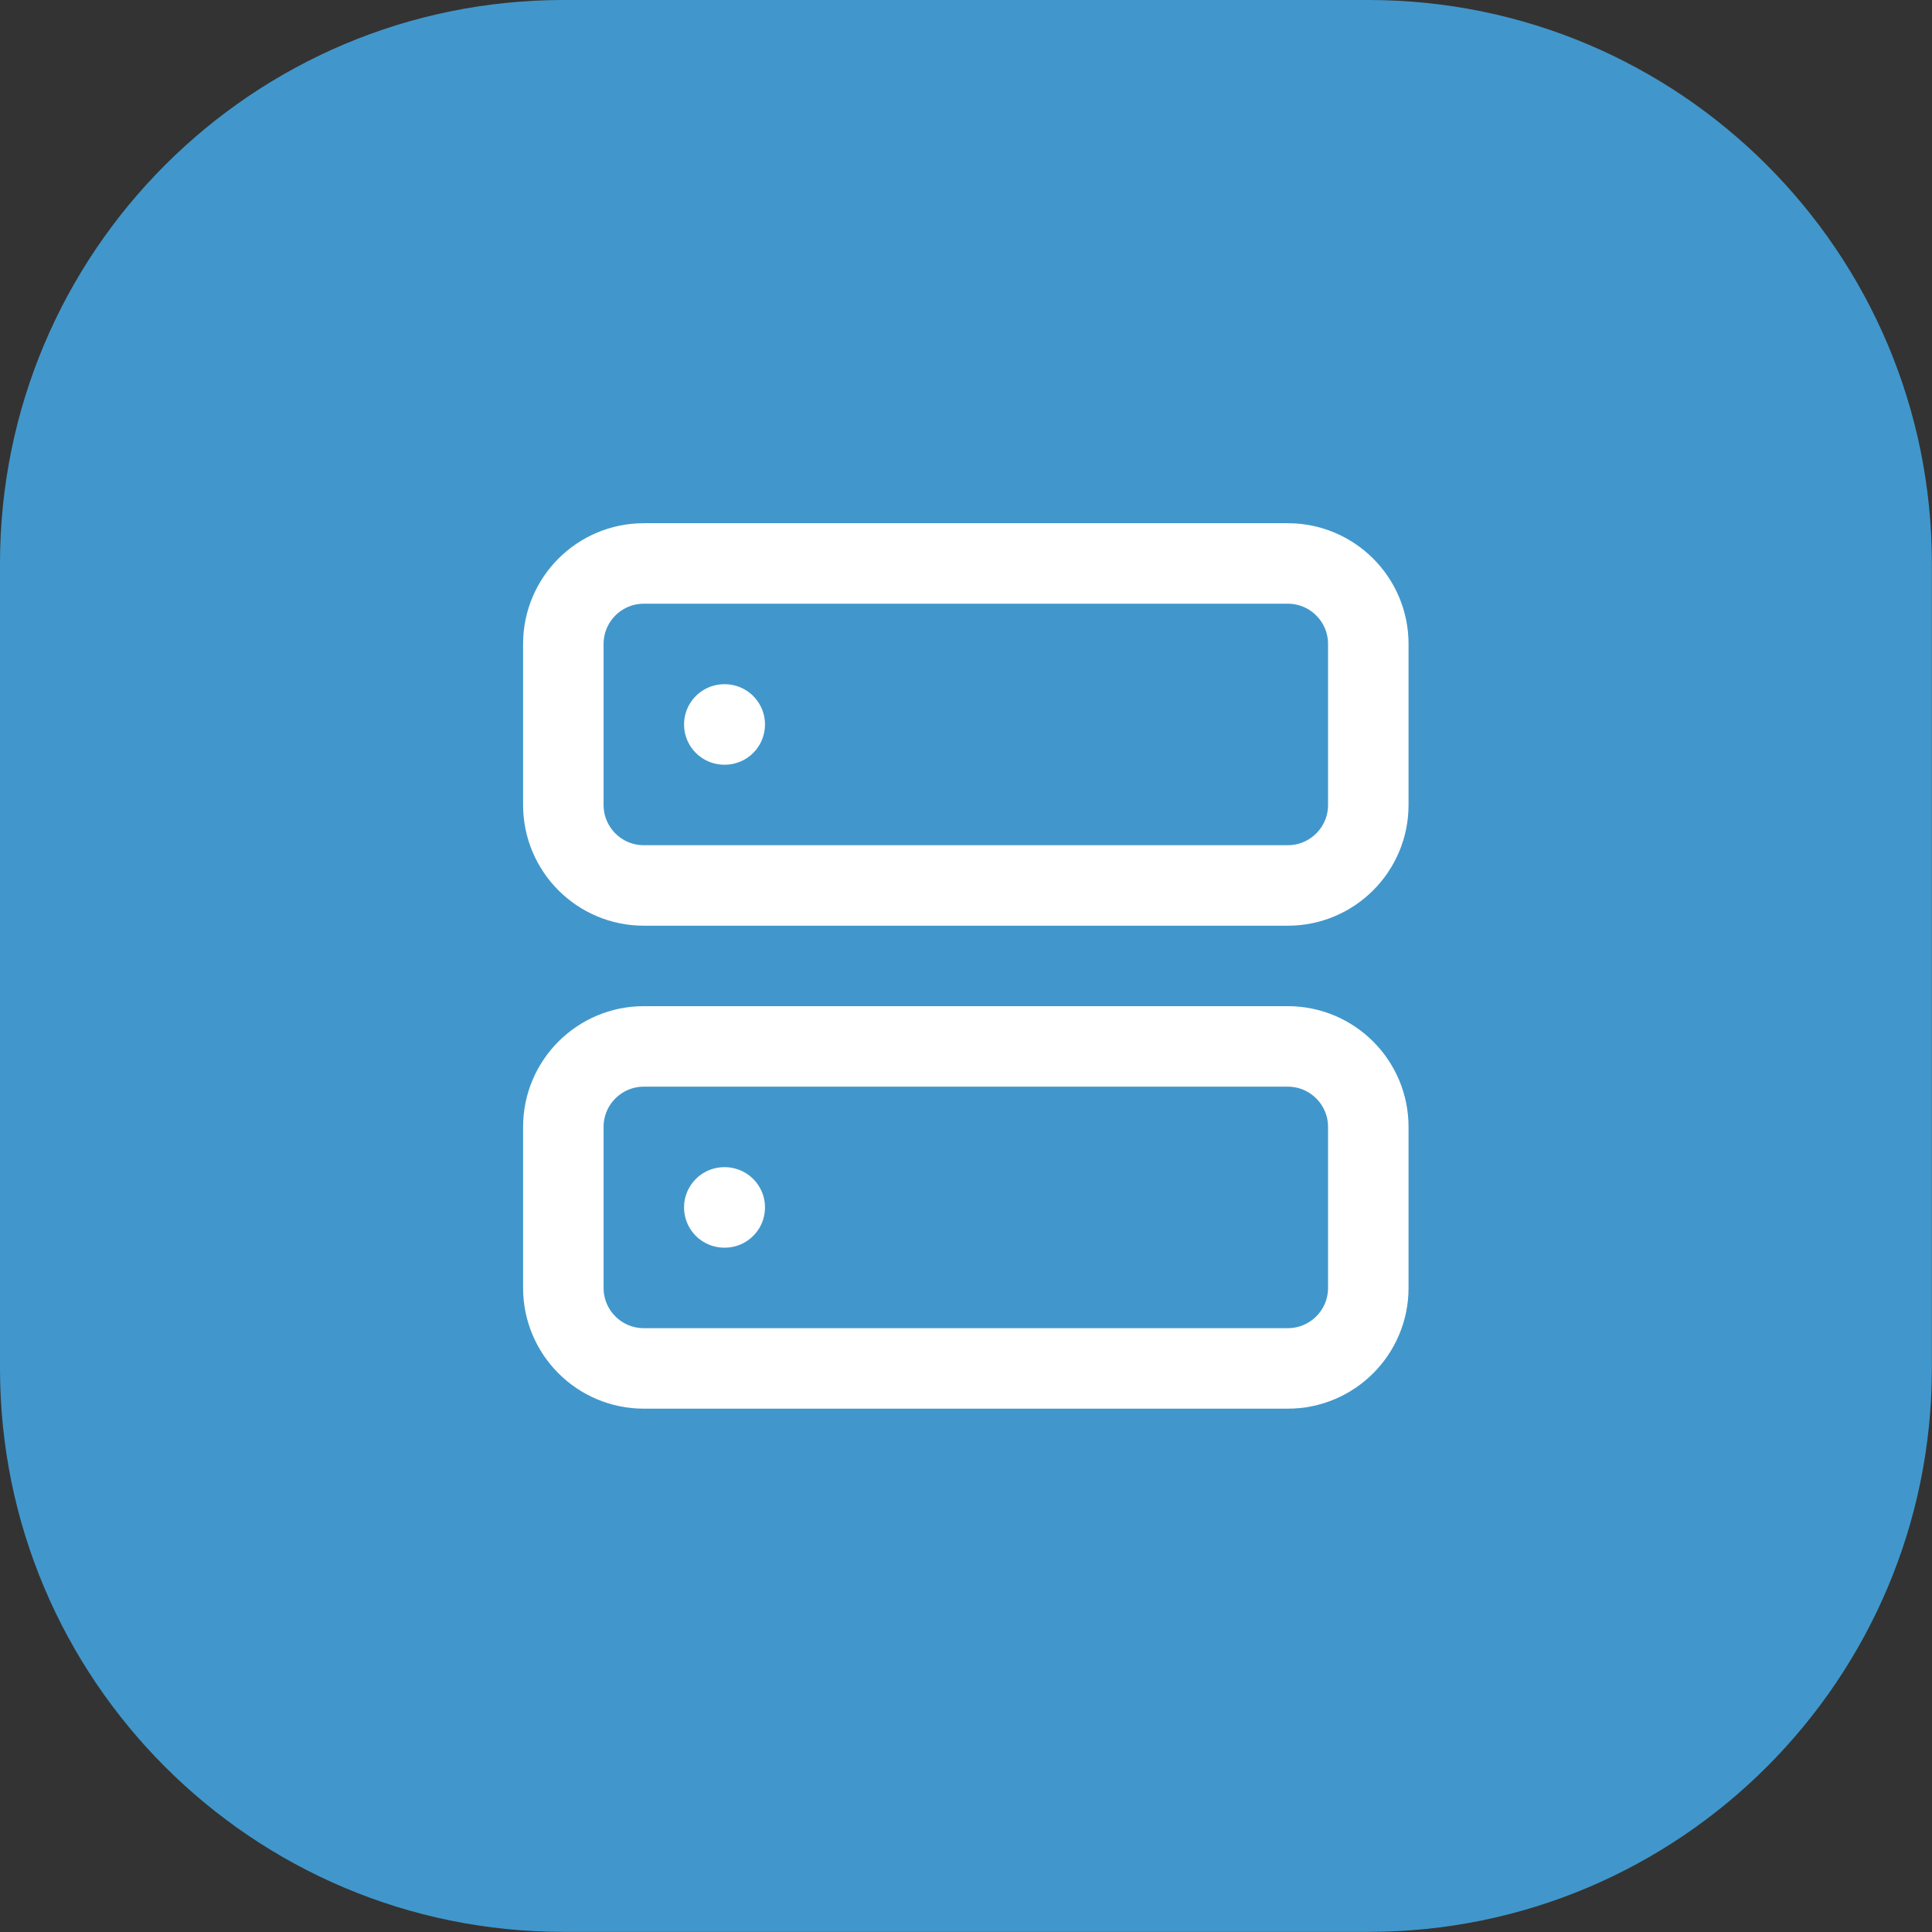
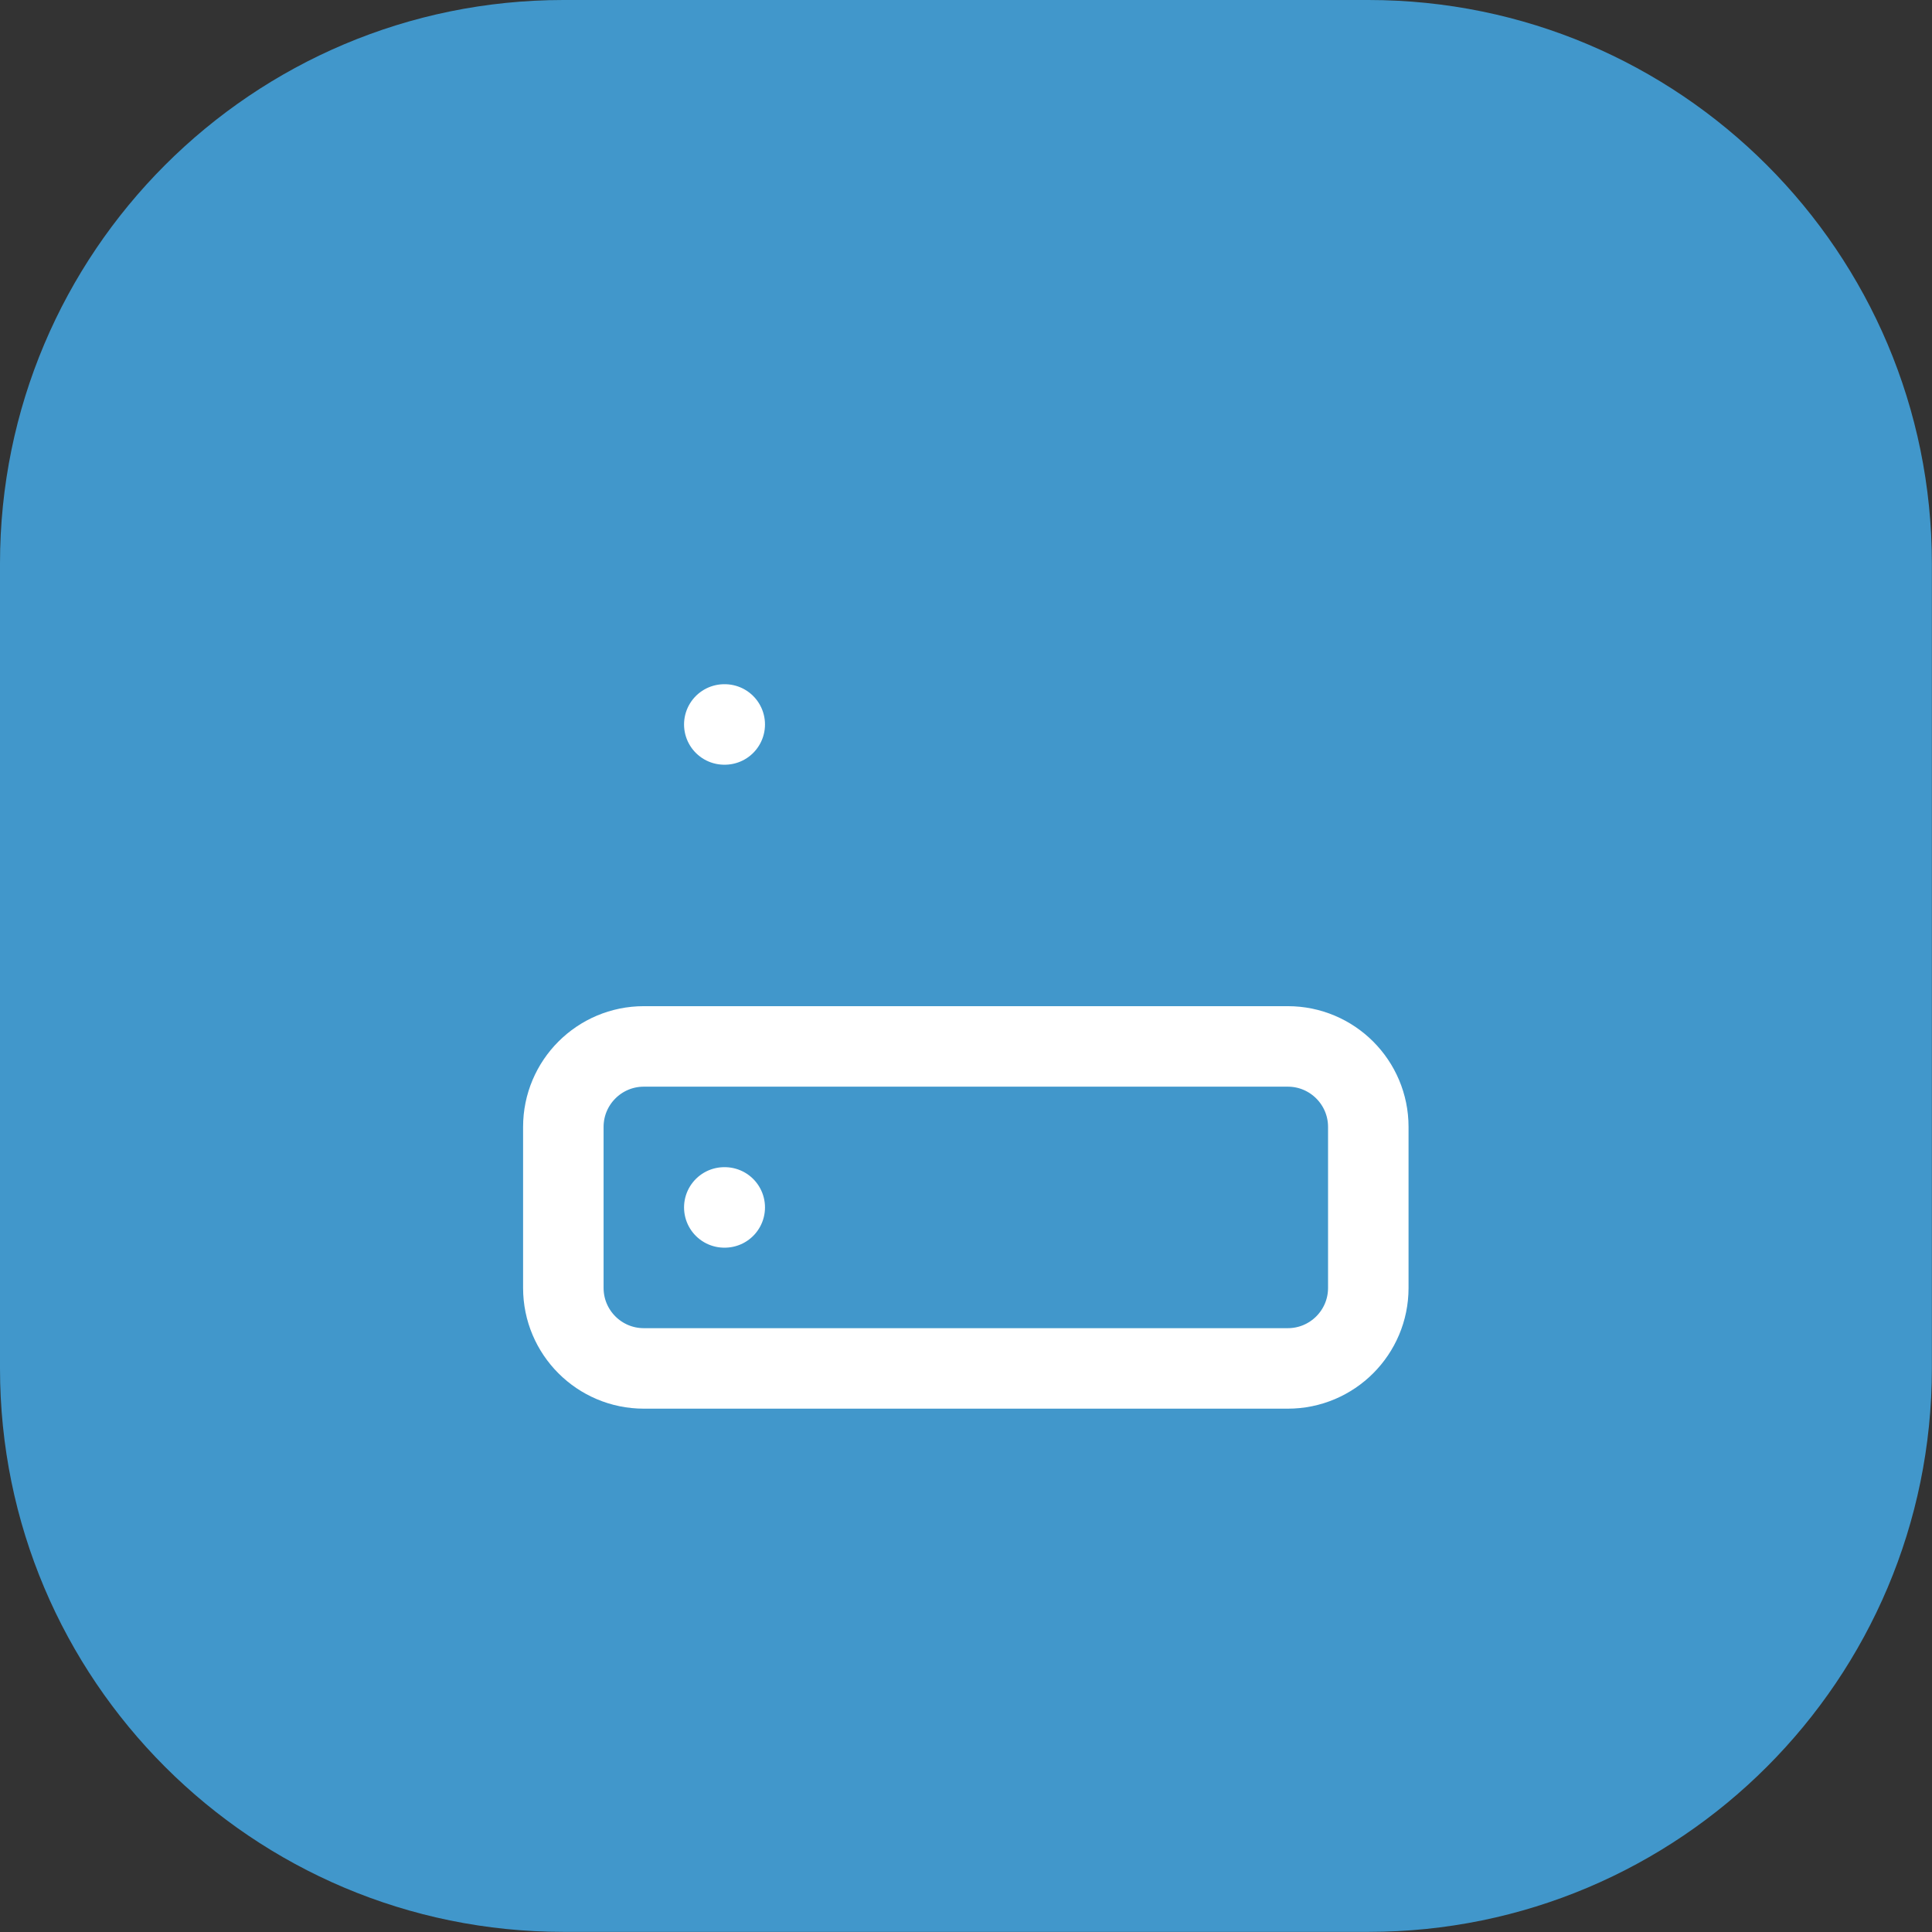
<svg xmlns="http://www.w3.org/2000/svg" width="48" height="48" viewBox="0 0 48 48" fill="none">
  <rect x="0" y="0" width="48" height="48" fill="#333333" stroke="none" />
  <path d="M0 14C0 6.268 6.268 0 14 0H33.997C41.729 0 47.997 6.268 47.997 14V33.997C47.997 41.729 41.729 47.997 33.997 47.997H14C6.268 47.997 0 41.729 0 33.997V14Z" fill="#4197CB" />
-   <path d="M31.995 13.999H15.996C14.891 13.999 13.996 14.895 13.996 15.999V19.999C13.996 21.103 14.891 21.999 15.996 21.999H31.995C33.099 21.999 33.995 21.103 33.995 19.999V15.999C33.995 14.895 33.099 13.999 31.995 13.999Z" stroke="white" stroke-width="2" stroke-linecap="round" stroke-linejoin="round" />
  <path d="M31.995 25.998H15.996C14.891 25.998 13.996 26.894 13.996 27.998V31.998C13.996 33.103 14.891 33.998 15.996 33.998H31.995C33.099 33.998 33.995 33.103 33.995 31.998V27.998C33.995 26.894 33.099 25.998 31.995 25.998Z" stroke="white" stroke-width="2" stroke-linecap="round" stroke-linejoin="round" />
  <path d="M17.995 17.999H18.006" stroke="white" stroke-width="2" stroke-linecap="round" stroke-linejoin="round" />
  <path d="M17.995 29.998H18.006" stroke="white" stroke-width="2" stroke-linecap="round" stroke-linejoin="round" />
</svg>